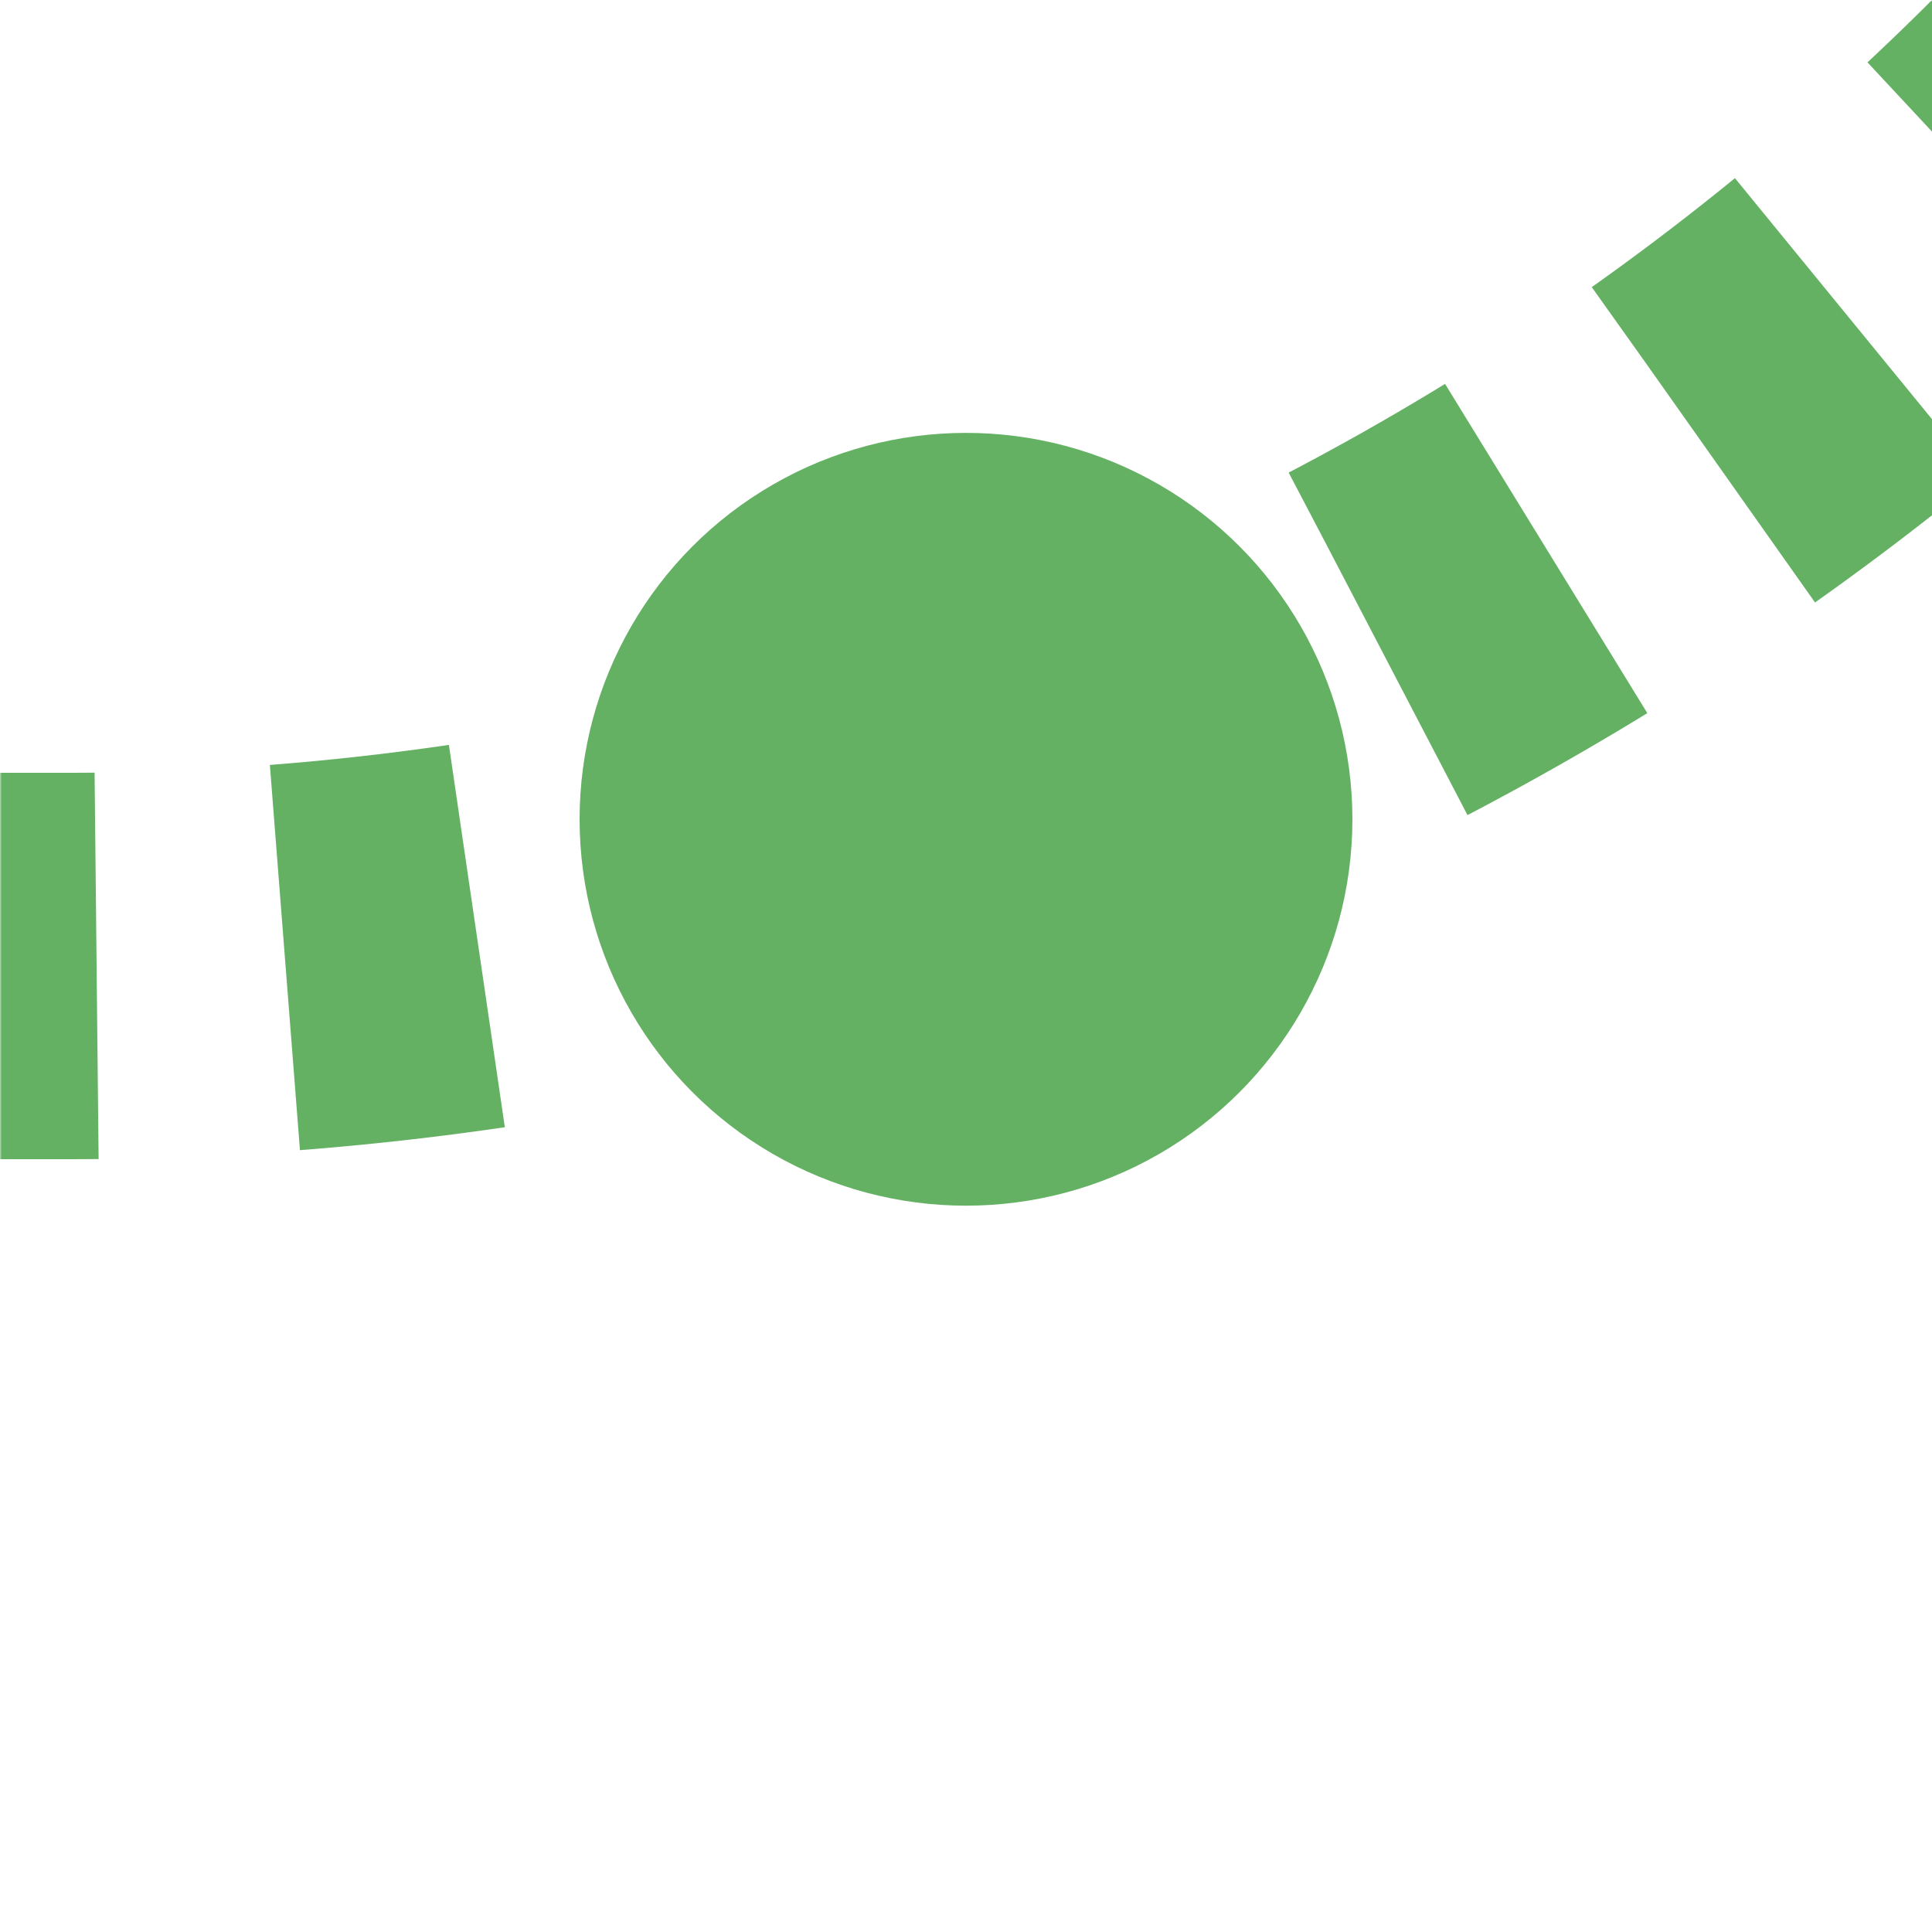
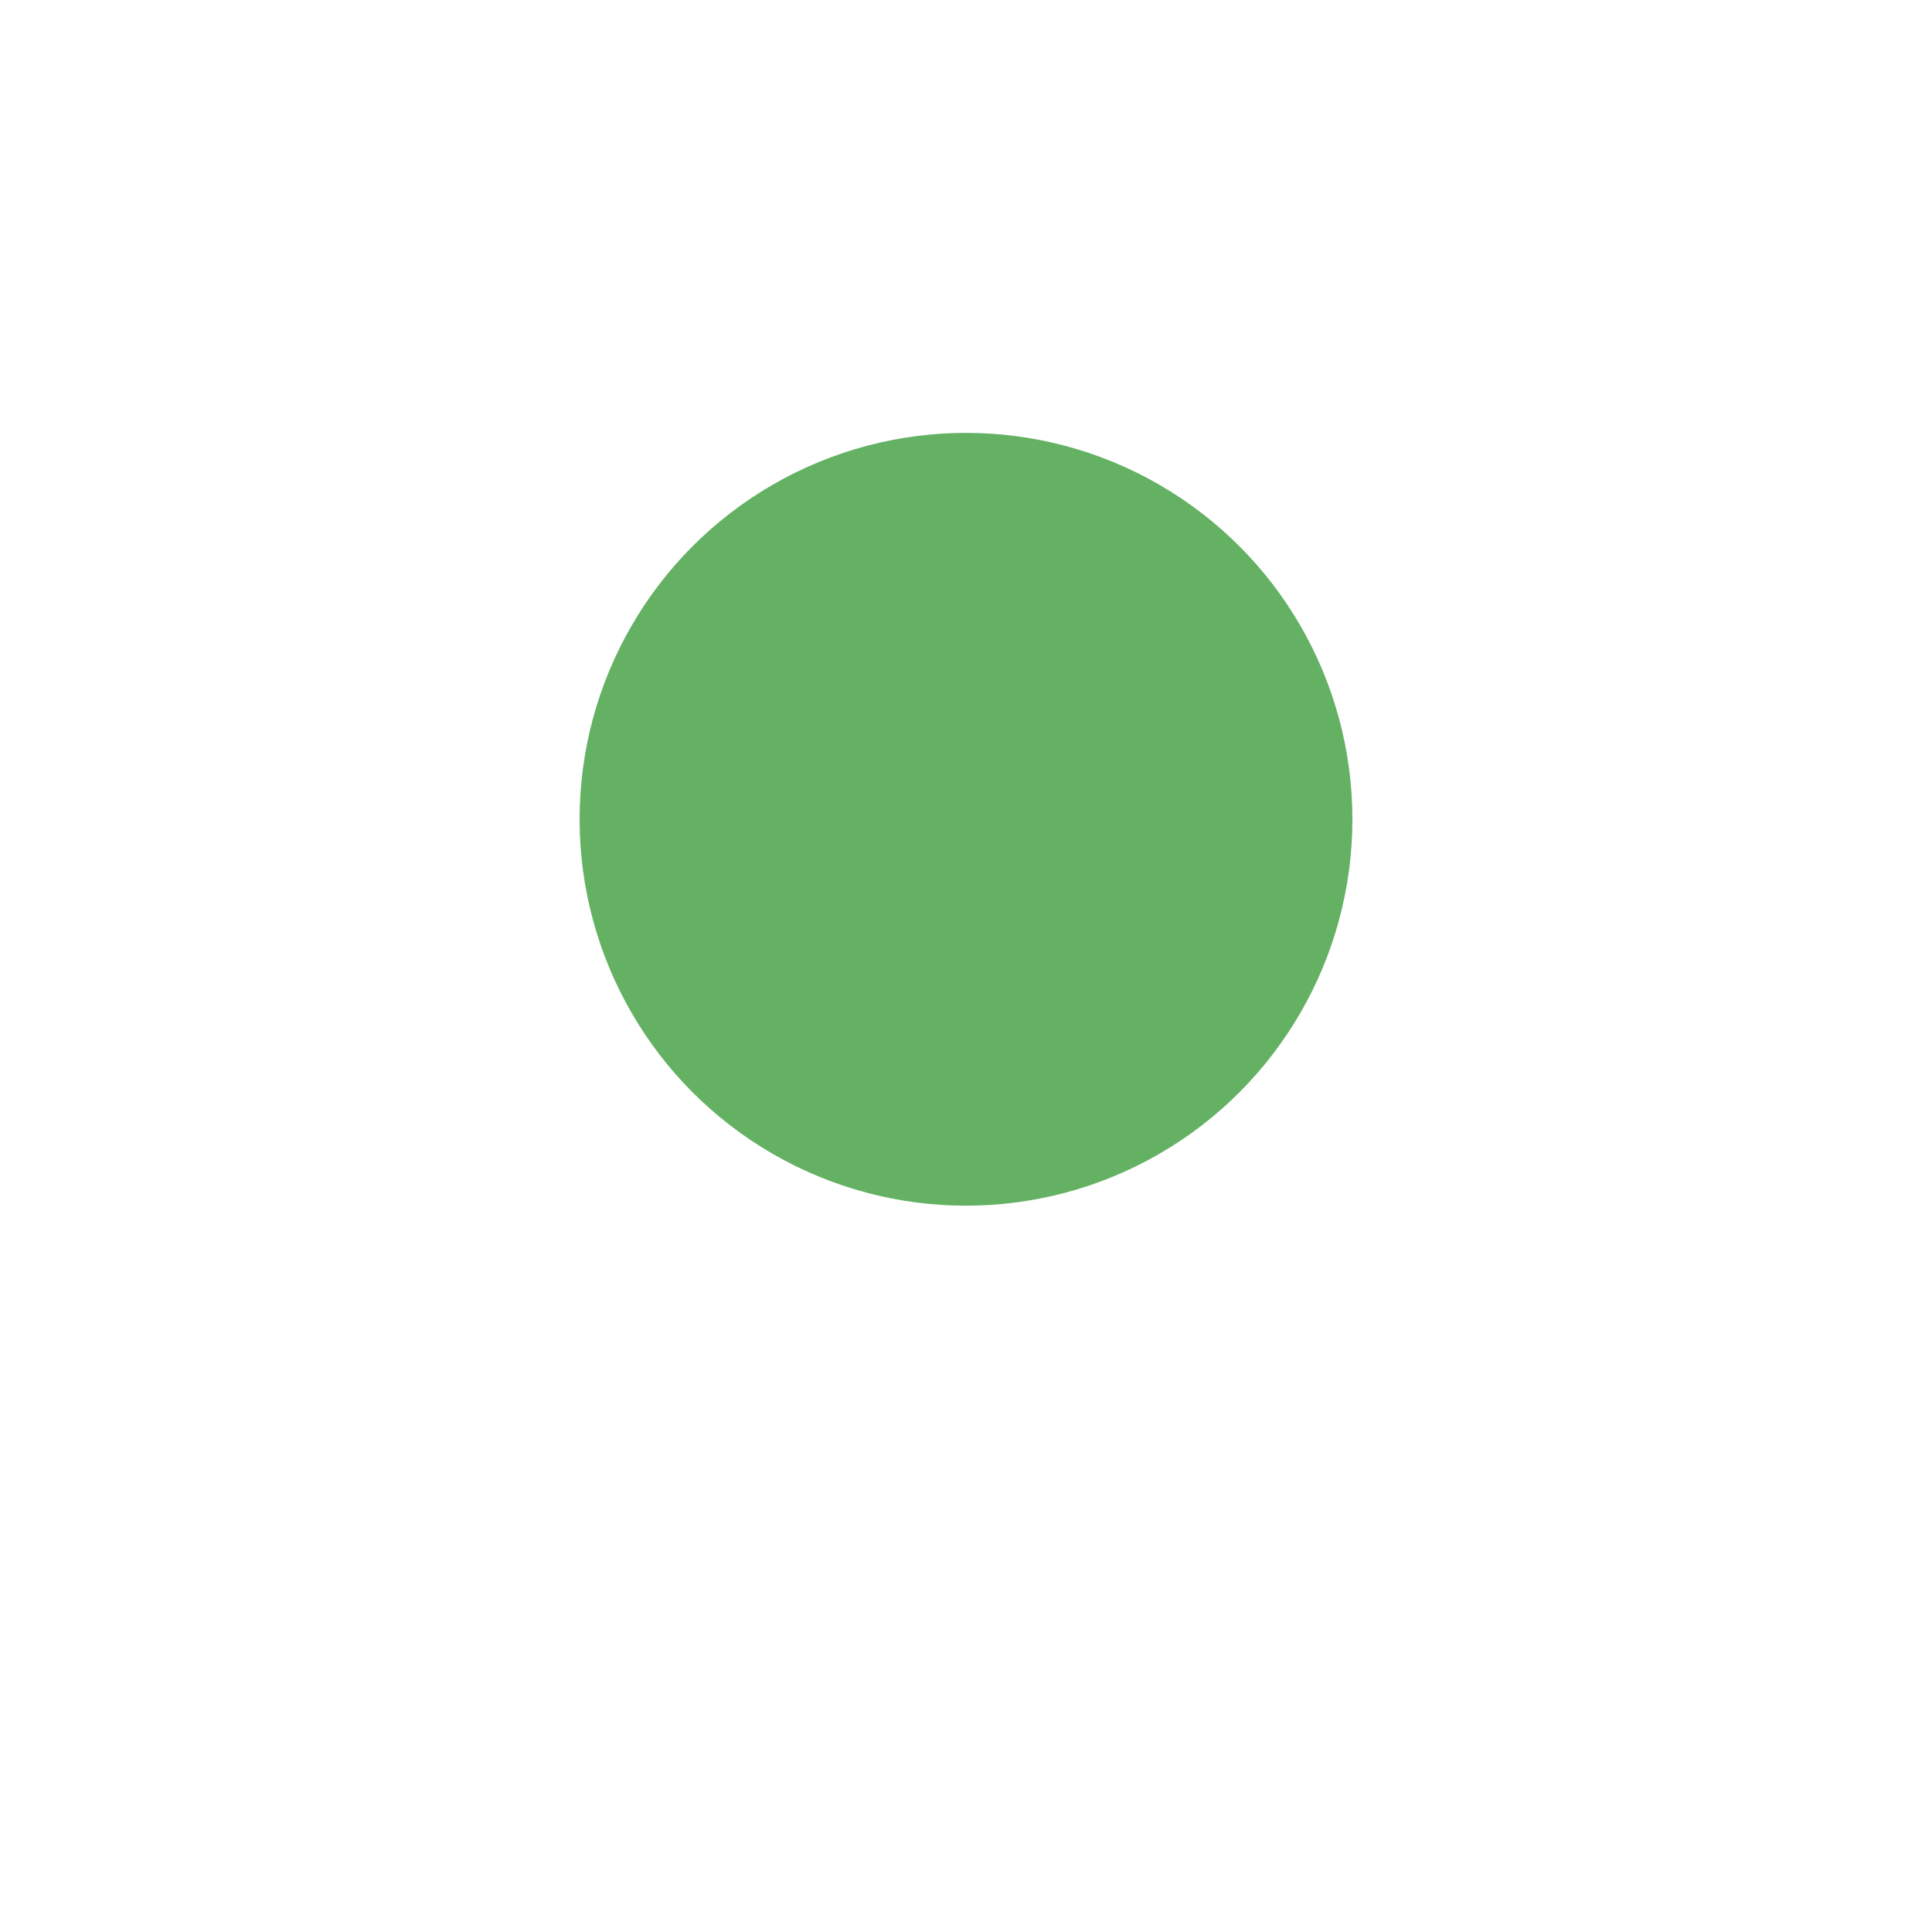
<svg xmlns="http://www.w3.org/2000/svg" width="500" height="500">
  <title>fextkHSTr+1</title>
  <defs>
    <mask id="1">
-       <circle r="999" fill="#FFF" />
-       <path d="M 750,-482.84 A 732.84,732.84 0 0 1 17.16,250 H 0" stroke-width="20" stroke="#000" fill="none" />
-     </mask>
+       </mask>
  </defs>
  <g mask="url(#1)" stroke="#64B164" stroke-width="100" fill="none">
    <path d="M -25,250 H 17.16 A 732.84,732.84 0 0 0 750,-482.84" stroke-dasharray="50,48.79" />
  </g>
  <circle fill="#64B164" cx="250" cy="212.03" r="100" />
</svg>